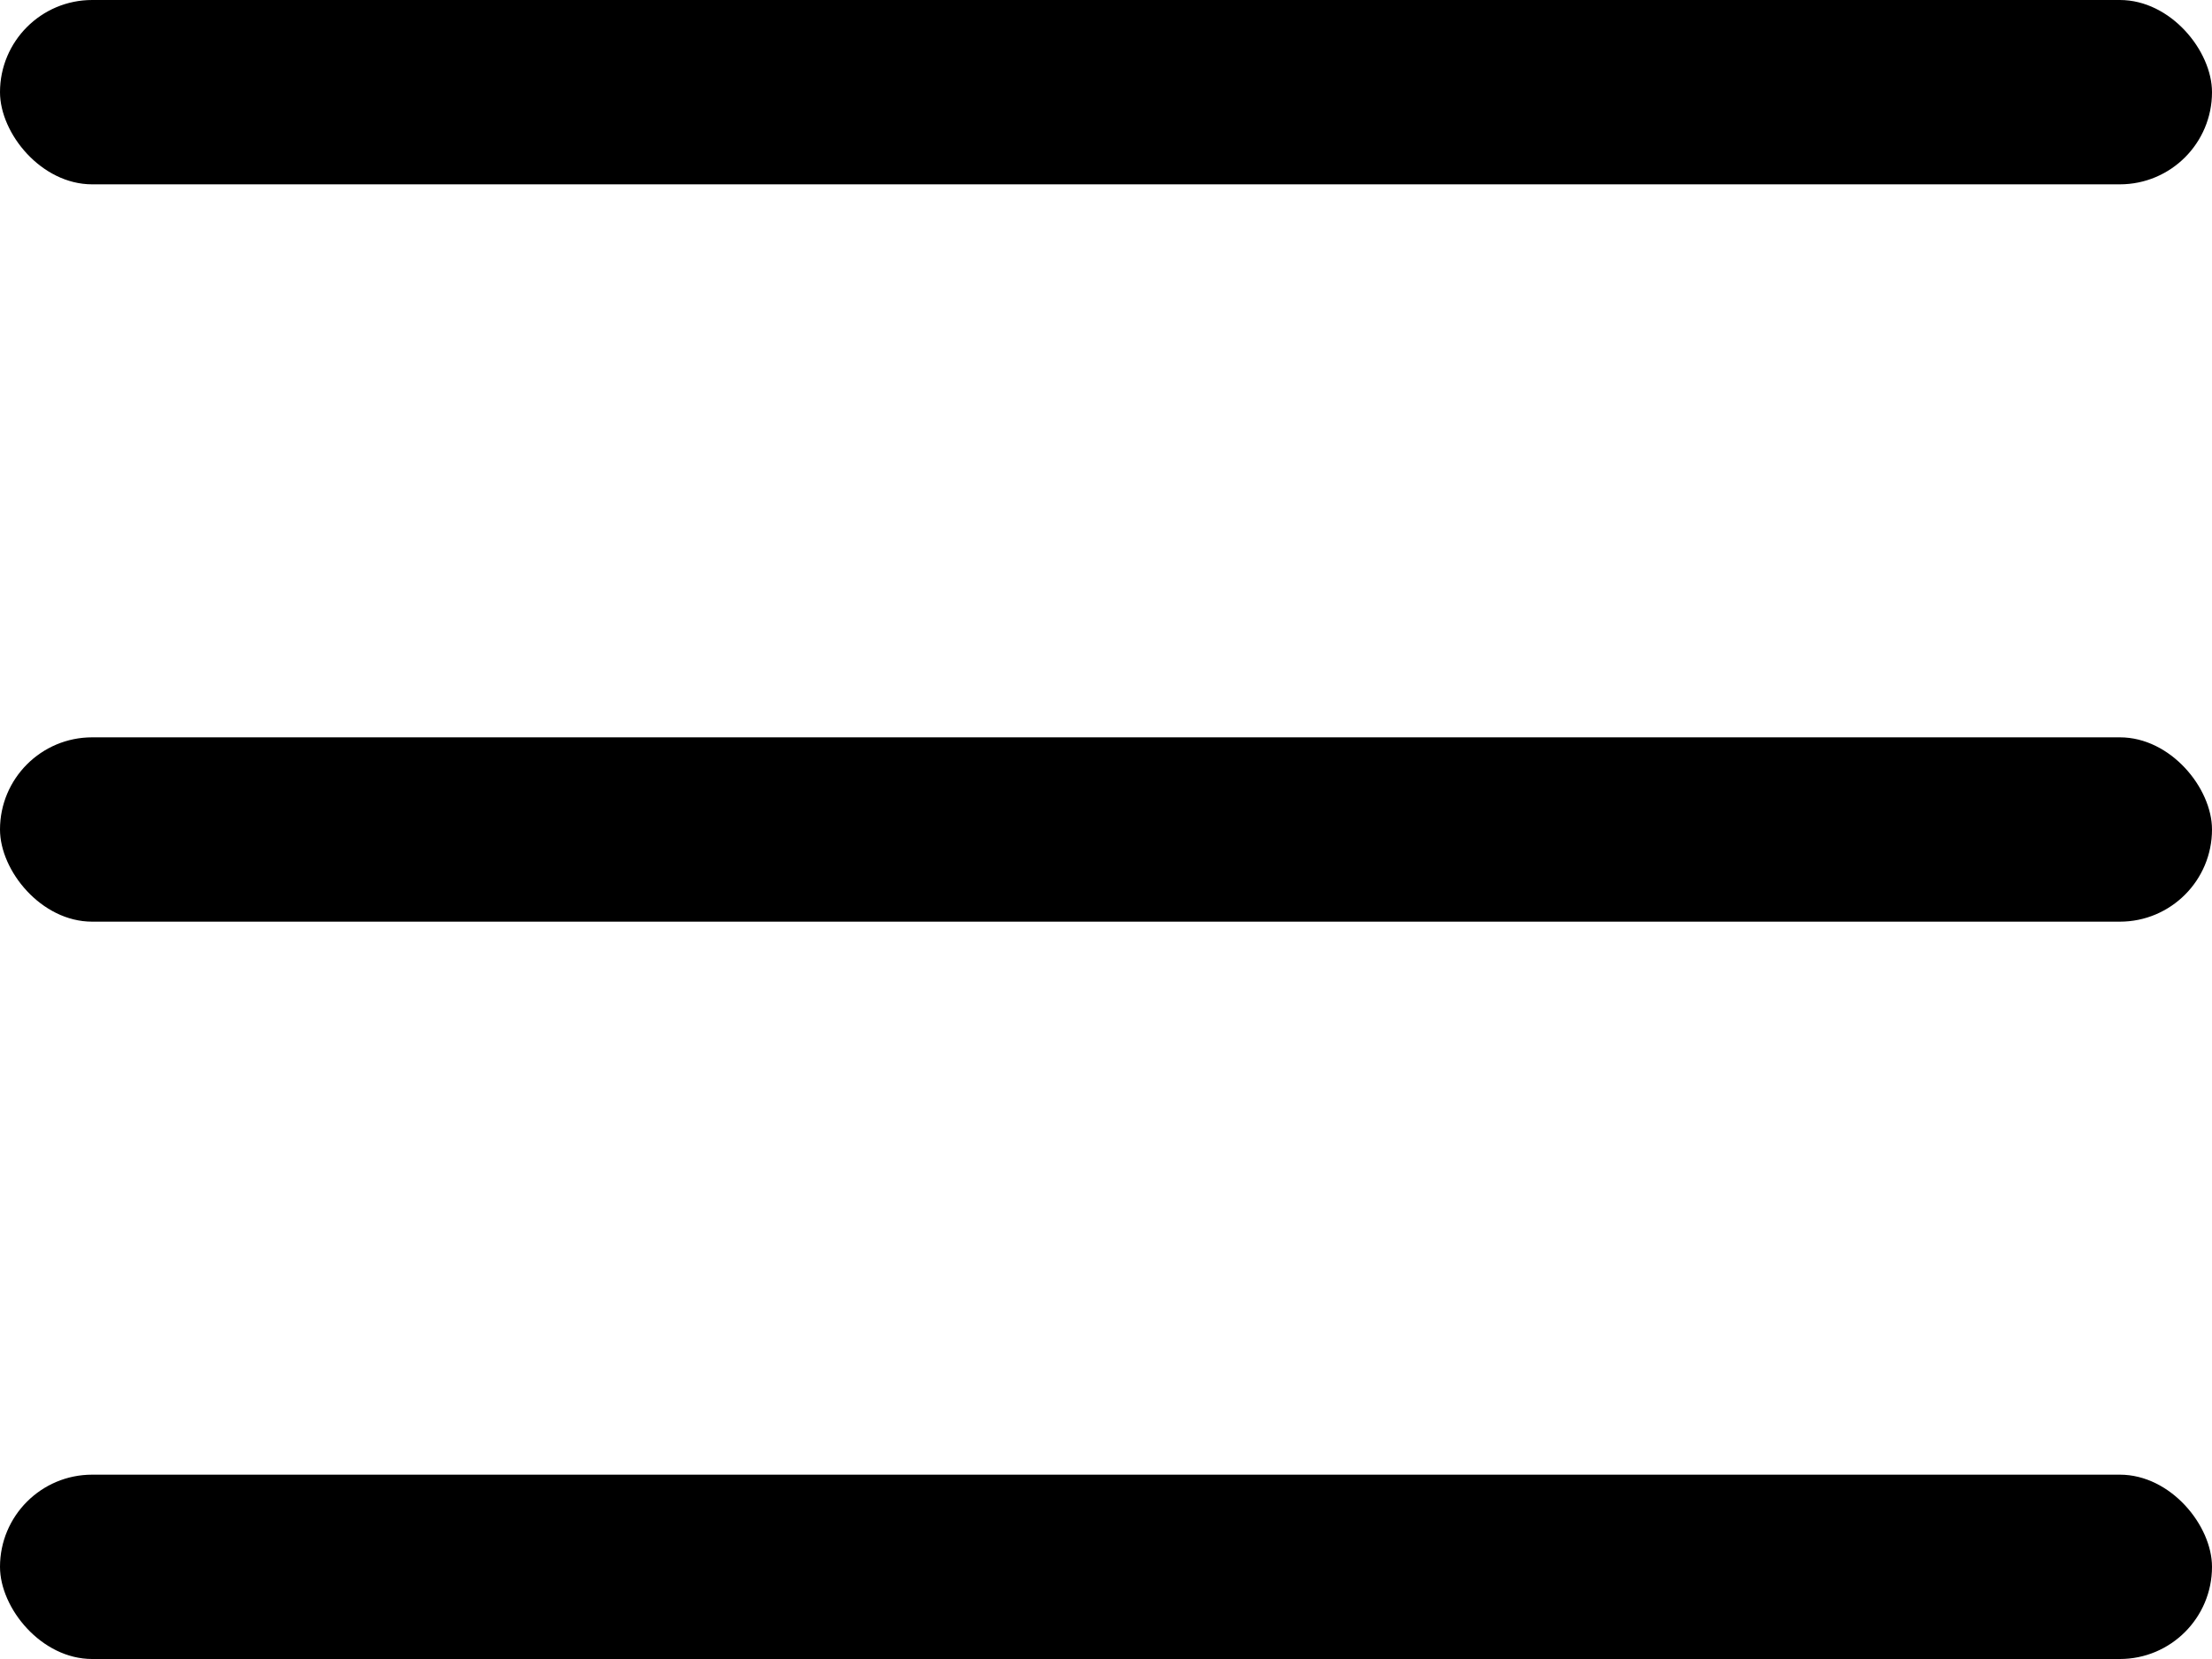
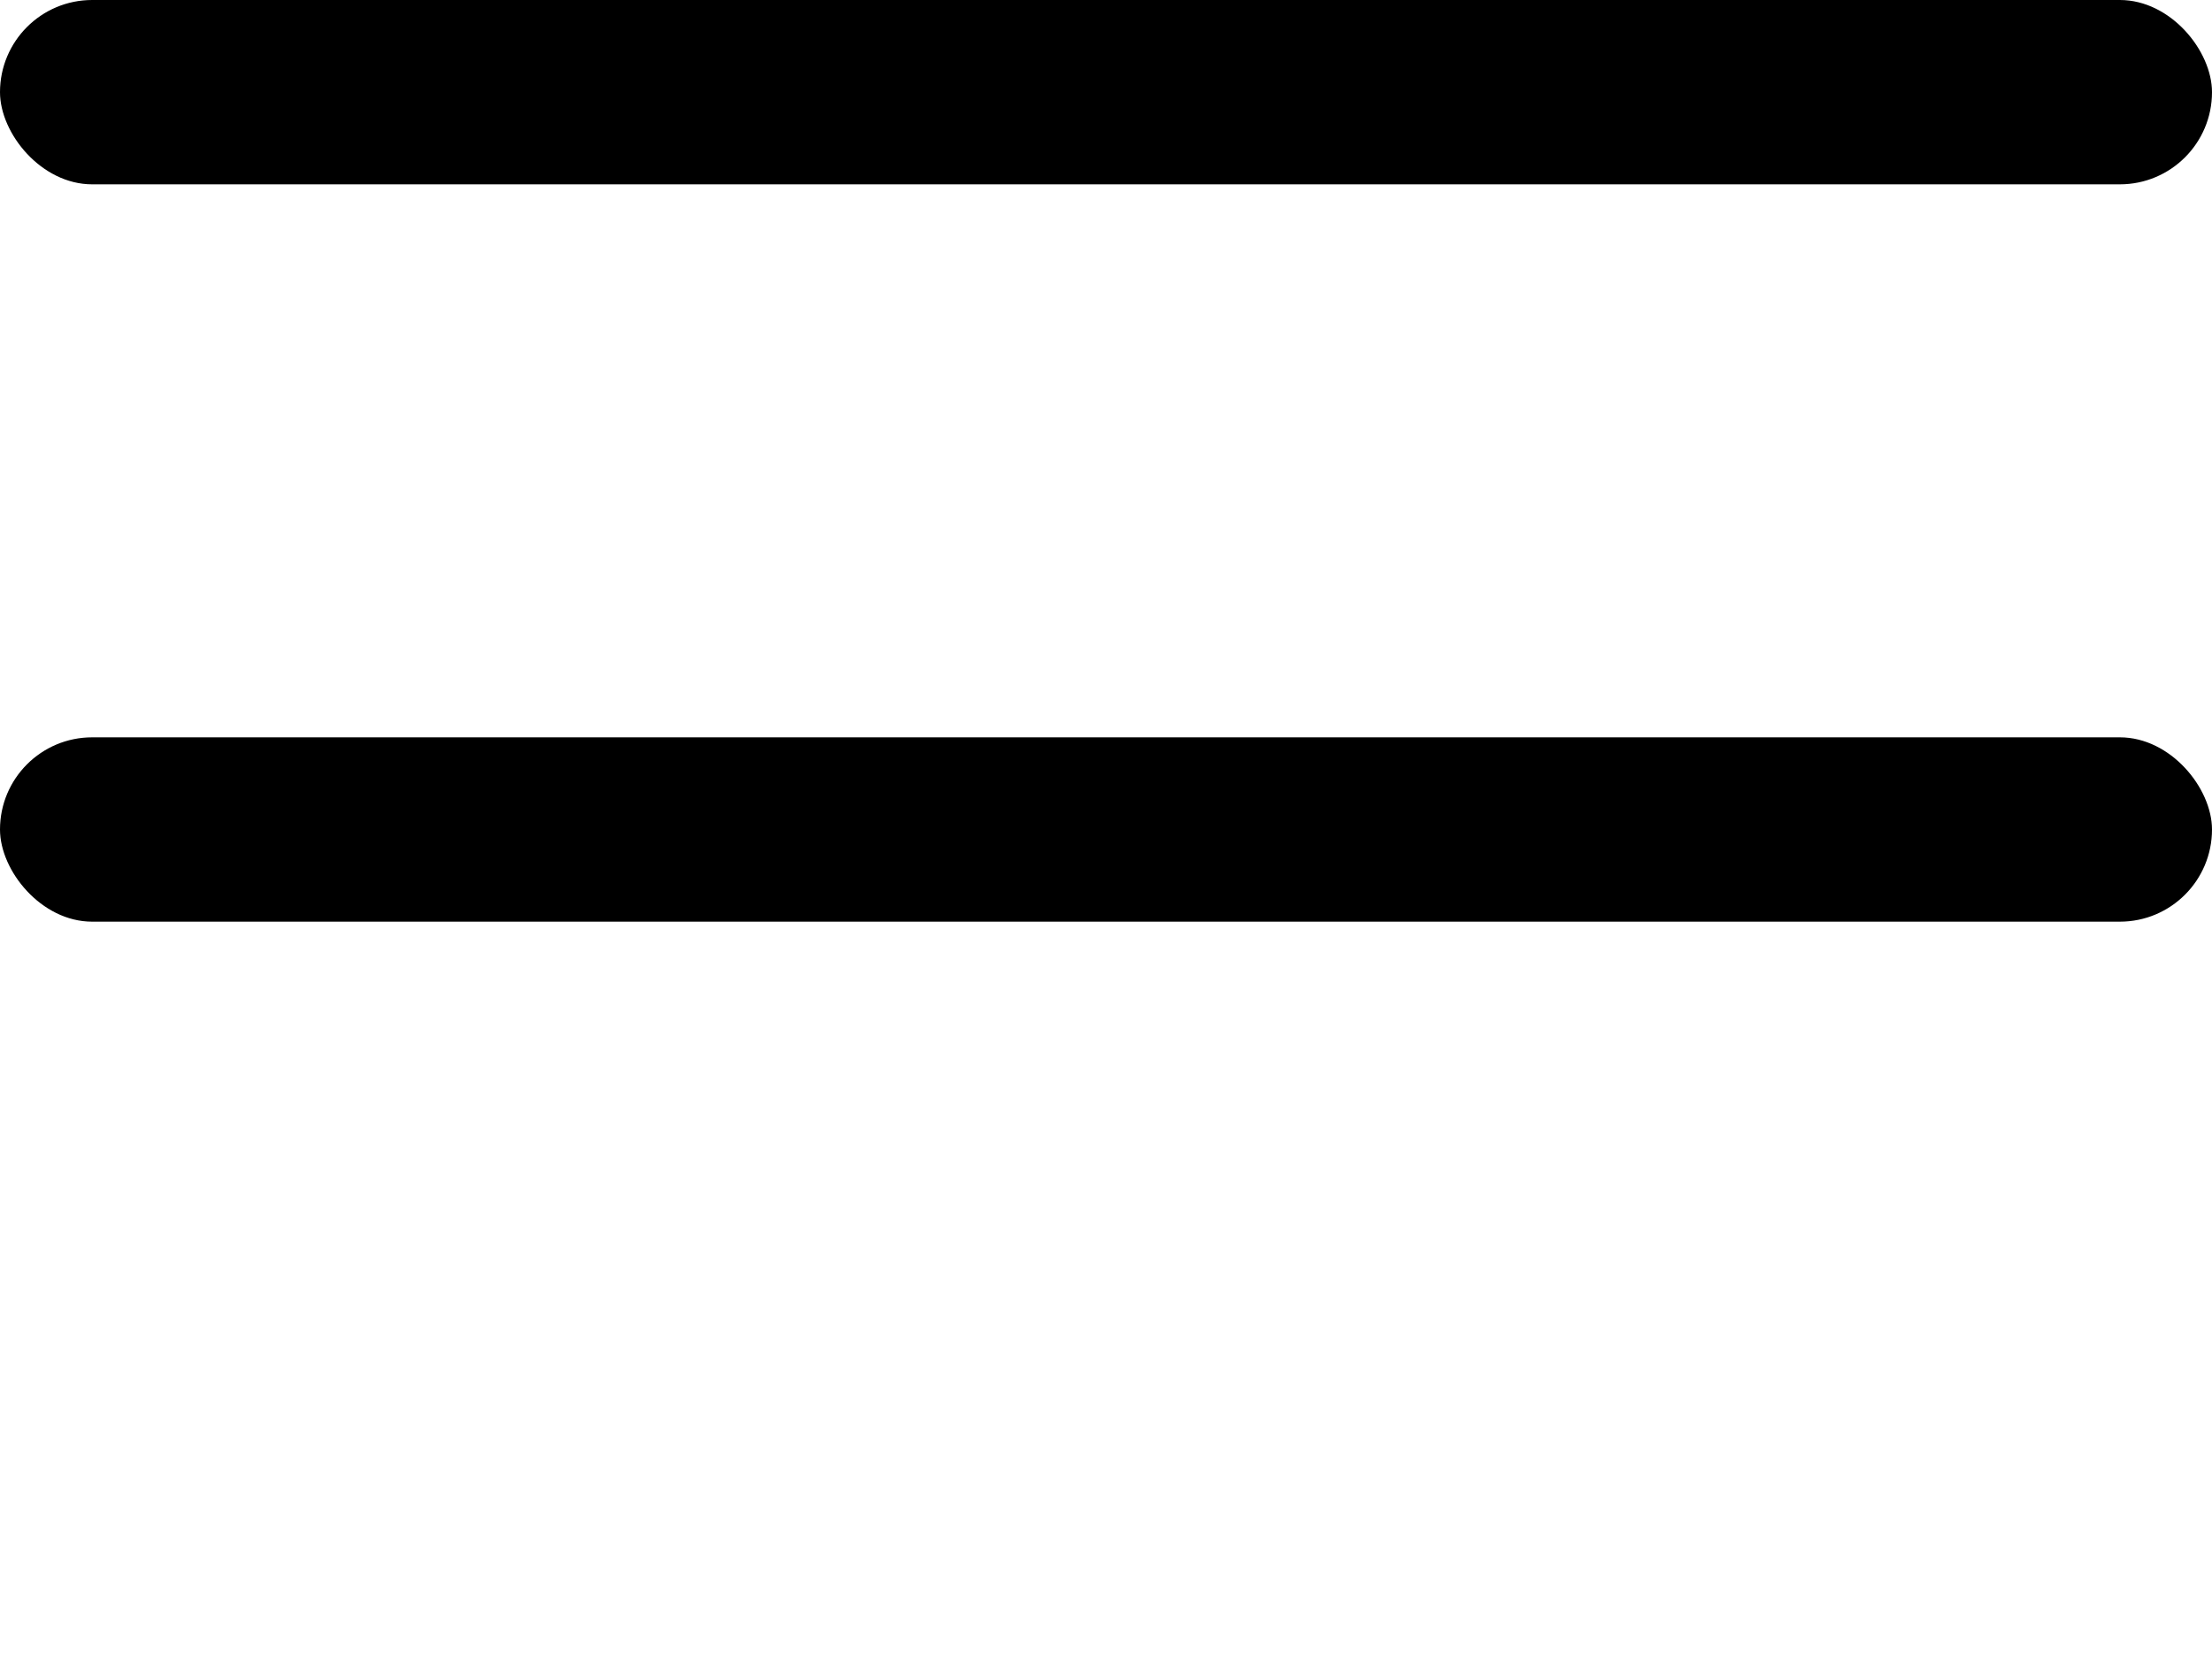
<svg xmlns="http://www.w3.org/2000/svg" width="12" height="9" viewBox="0 0 12 9" fill="none">
  <rect width="12" height="1" rx="0.5" fill="black" />
  <rect y="4" width="12" height="1" rx="0.5" fill="black" />
-   <rect y="8" width="12" height="1" rx="0.5" fill="black" />
</svg>